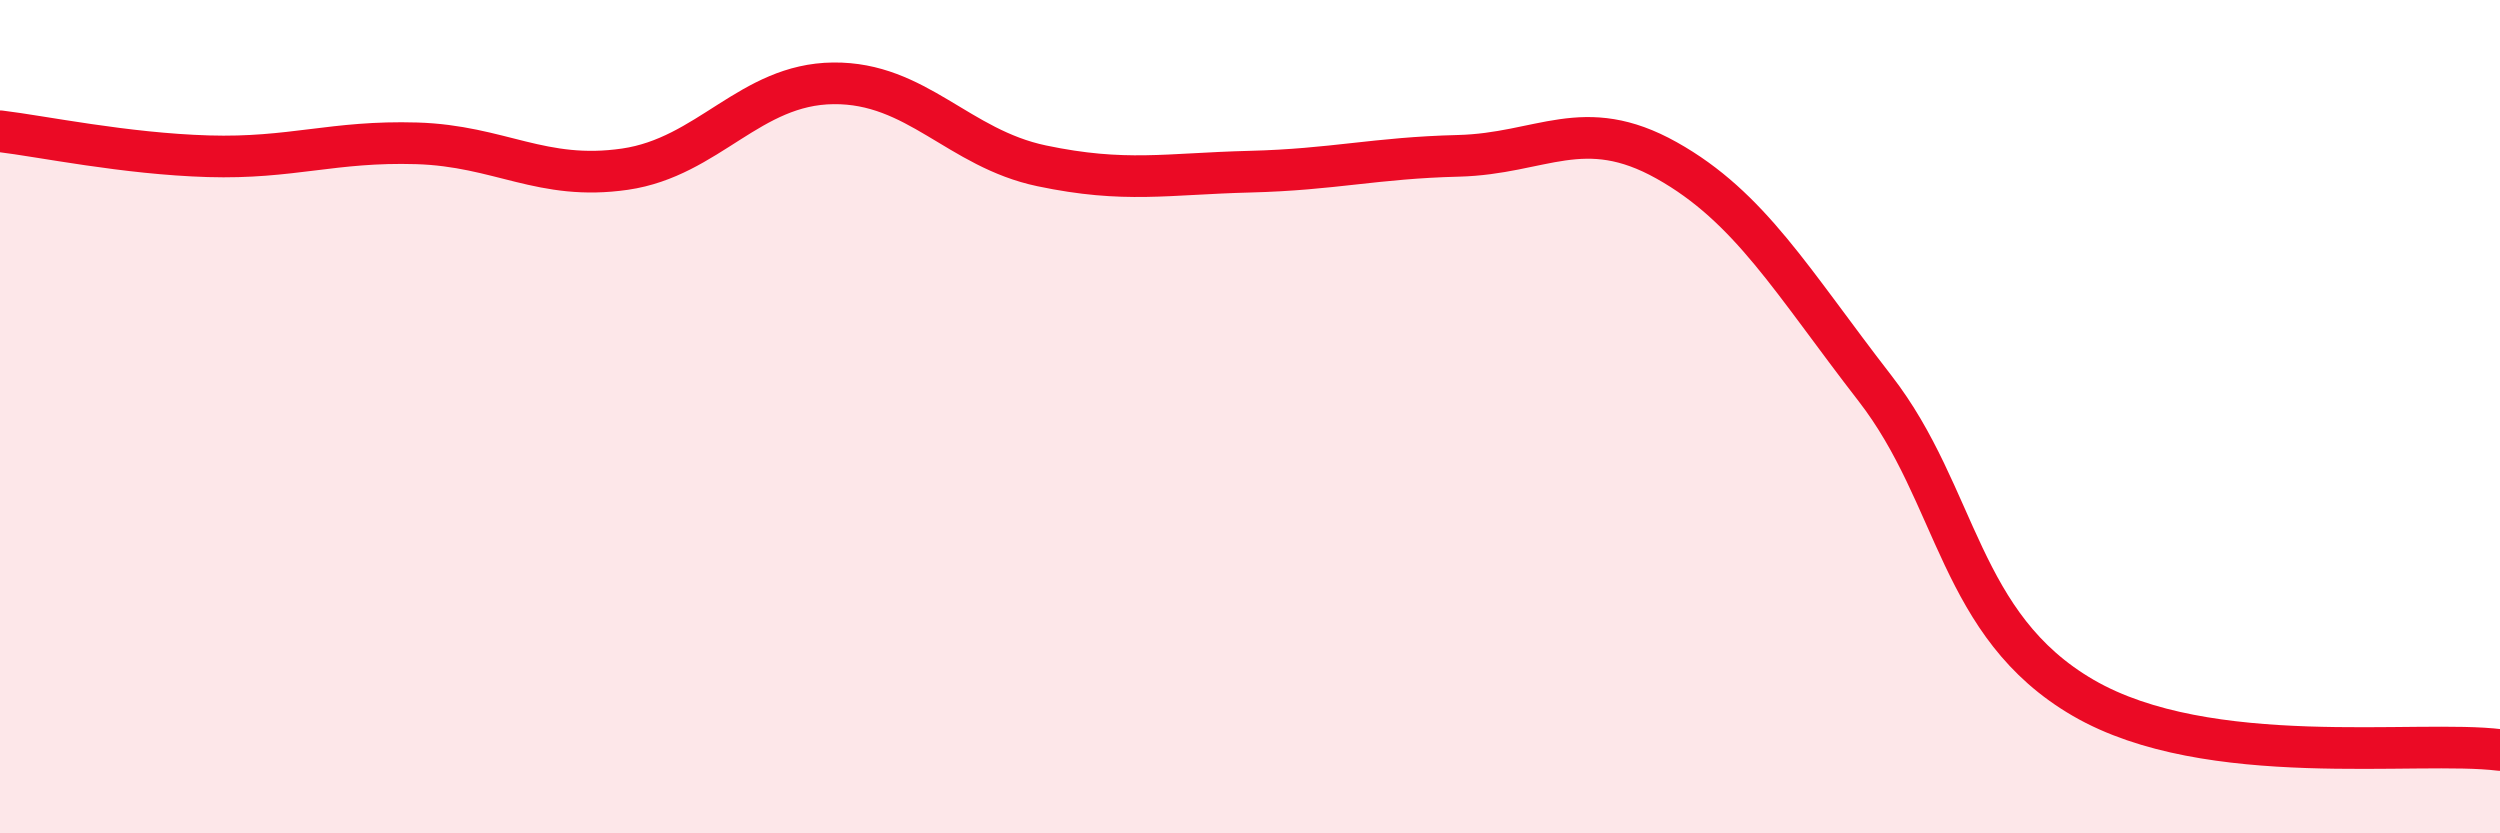
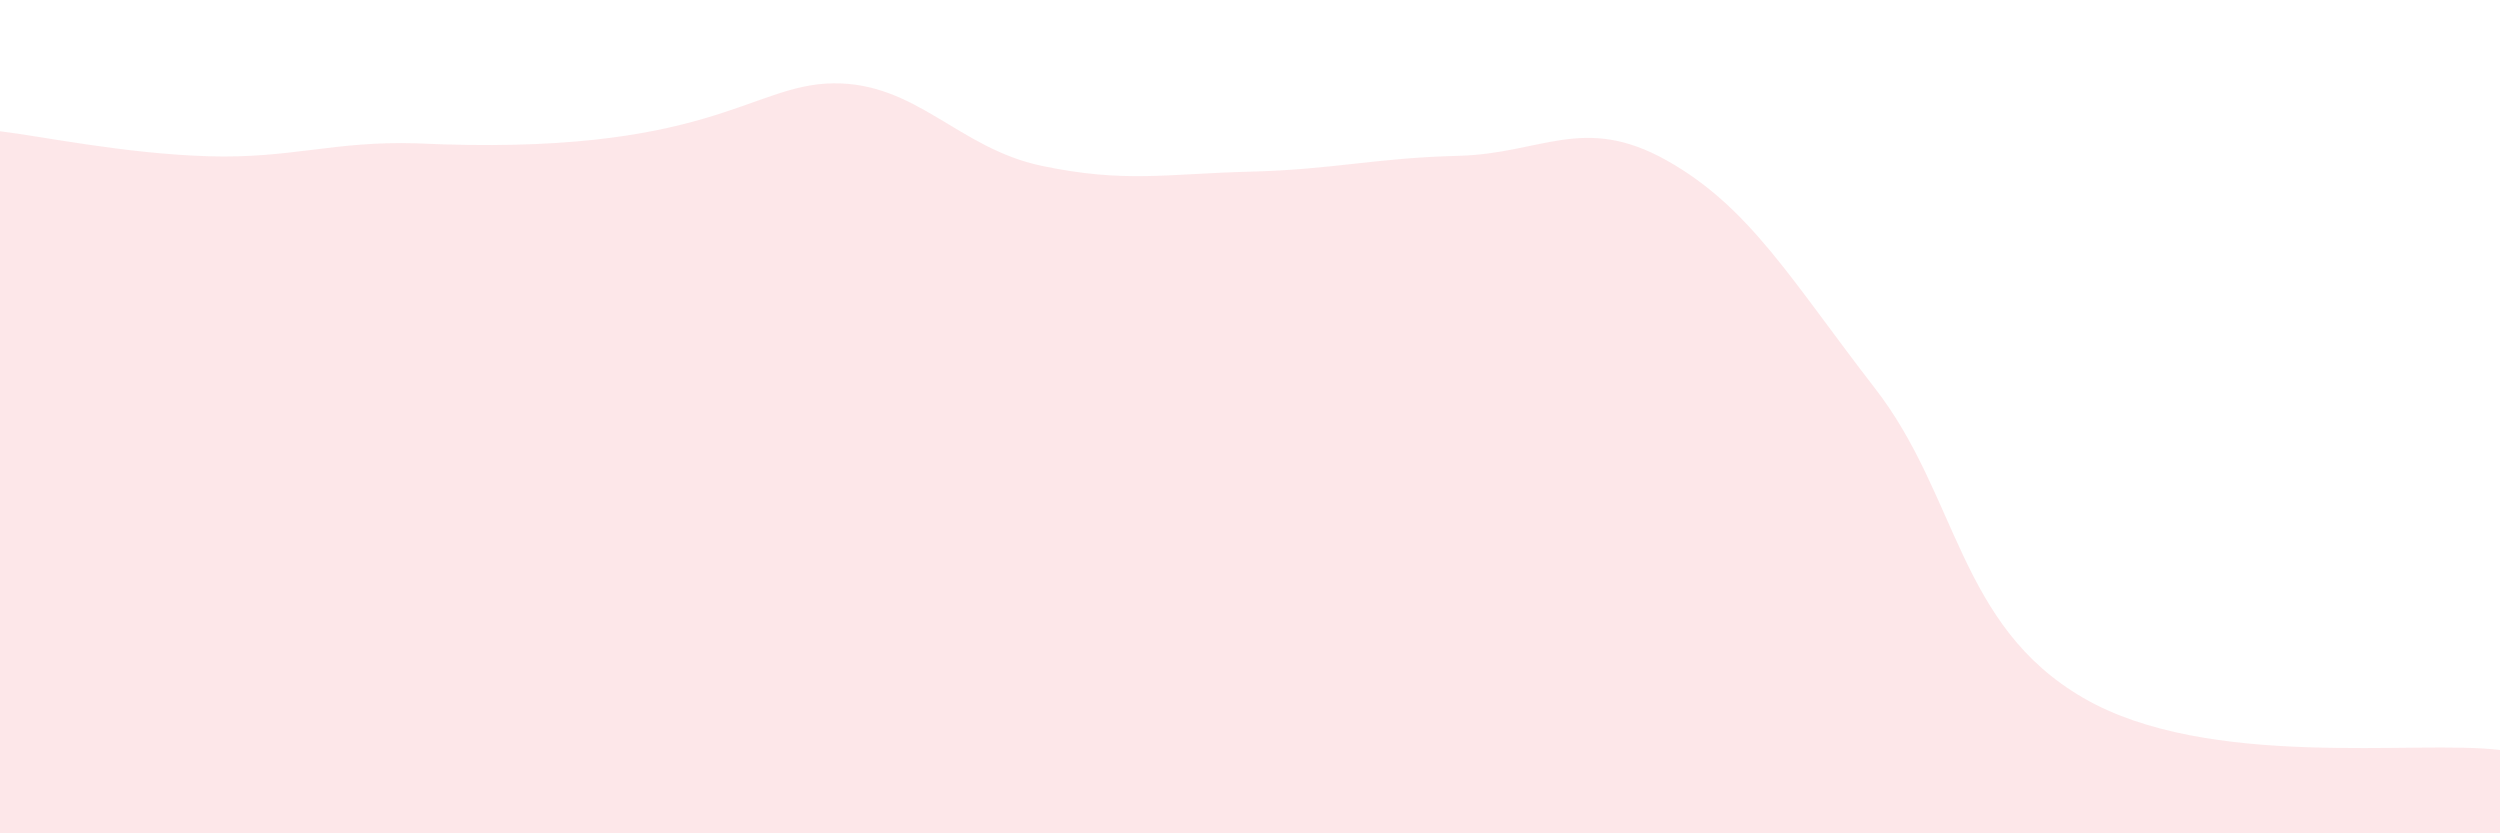
<svg xmlns="http://www.w3.org/2000/svg" width="60" height="20" viewBox="0 0 60 20">
-   <path d="M 0,3.15 C 1,3.27 3,3.69 5,3.75 C 7,3.81 8,3.38 10,3.44 C 12,3.5 13,4.35 15,4.06 C 17,3.77 18,2.02 20,2 C 22,1.98 23,3.56 25,3.98 C 27,4.4 28,4.17 30,4.12 C 32,4.07 33,3.79 35,3.74 C 37,3.69 38,2.73 40,3.85 C 42,4.97 43,6.74 45,9.32 C 47,11.9 47,15.01 50,16.75 C 53,18.49 58,17.75 60,18L60 20L0 20Z" fill="#EB0A25" opacity="0.1" stroke-linecap="round" stroke-linejoin="round" />
-   <path d="M 0,3.15 C 1,3.27 3,3.69 5,3.75 C 7,3.81 8,3.38 10,3.44 C 12,3.5 13,4.35 15,4.06 C 17,3.77 18,2.02 20,2 C 22,1.98 23,3.56 25,3.98 C 27,4.4 28,4.17 30,4.12 C 32,4.07 33,3.79 35,3.74 C 37,3.69 38,2.73 40,3.85 C 42,4.97 43,6.74 45,9.32 C 47,11.9 47,15.01 50,16.75 C 53,18.49 58,17.75 60,18" stroke="#EB0A25" stroke-width="1" fill="none" stroke-linecap="round" stroke-linejoin="round" />
+   <path d="M 0,3.15 C 1,3.27 3,3.69 5,3.75 C 7,3.81 8,3.38 10,3.44 C 17,3.77 18,2.02 20,2 C 22,1.98 23,3.56 25,3.98 C 27,4.4 28,4.17 30,4.12 C 32,4.07 33,3.79 35,3.74 C 37,3.69 38,2.73 40,3.85 C 42,4.97 43,6.74 45,9.32 C 47,11.9 47,15.01 50,16.75 C 53,18.49 58,17.75 60,18L60 20L0 20Z" fill="#EB0A25" opacity="0.1" stroke-linecap="round" stroke-linejoin="round" />
</svg>